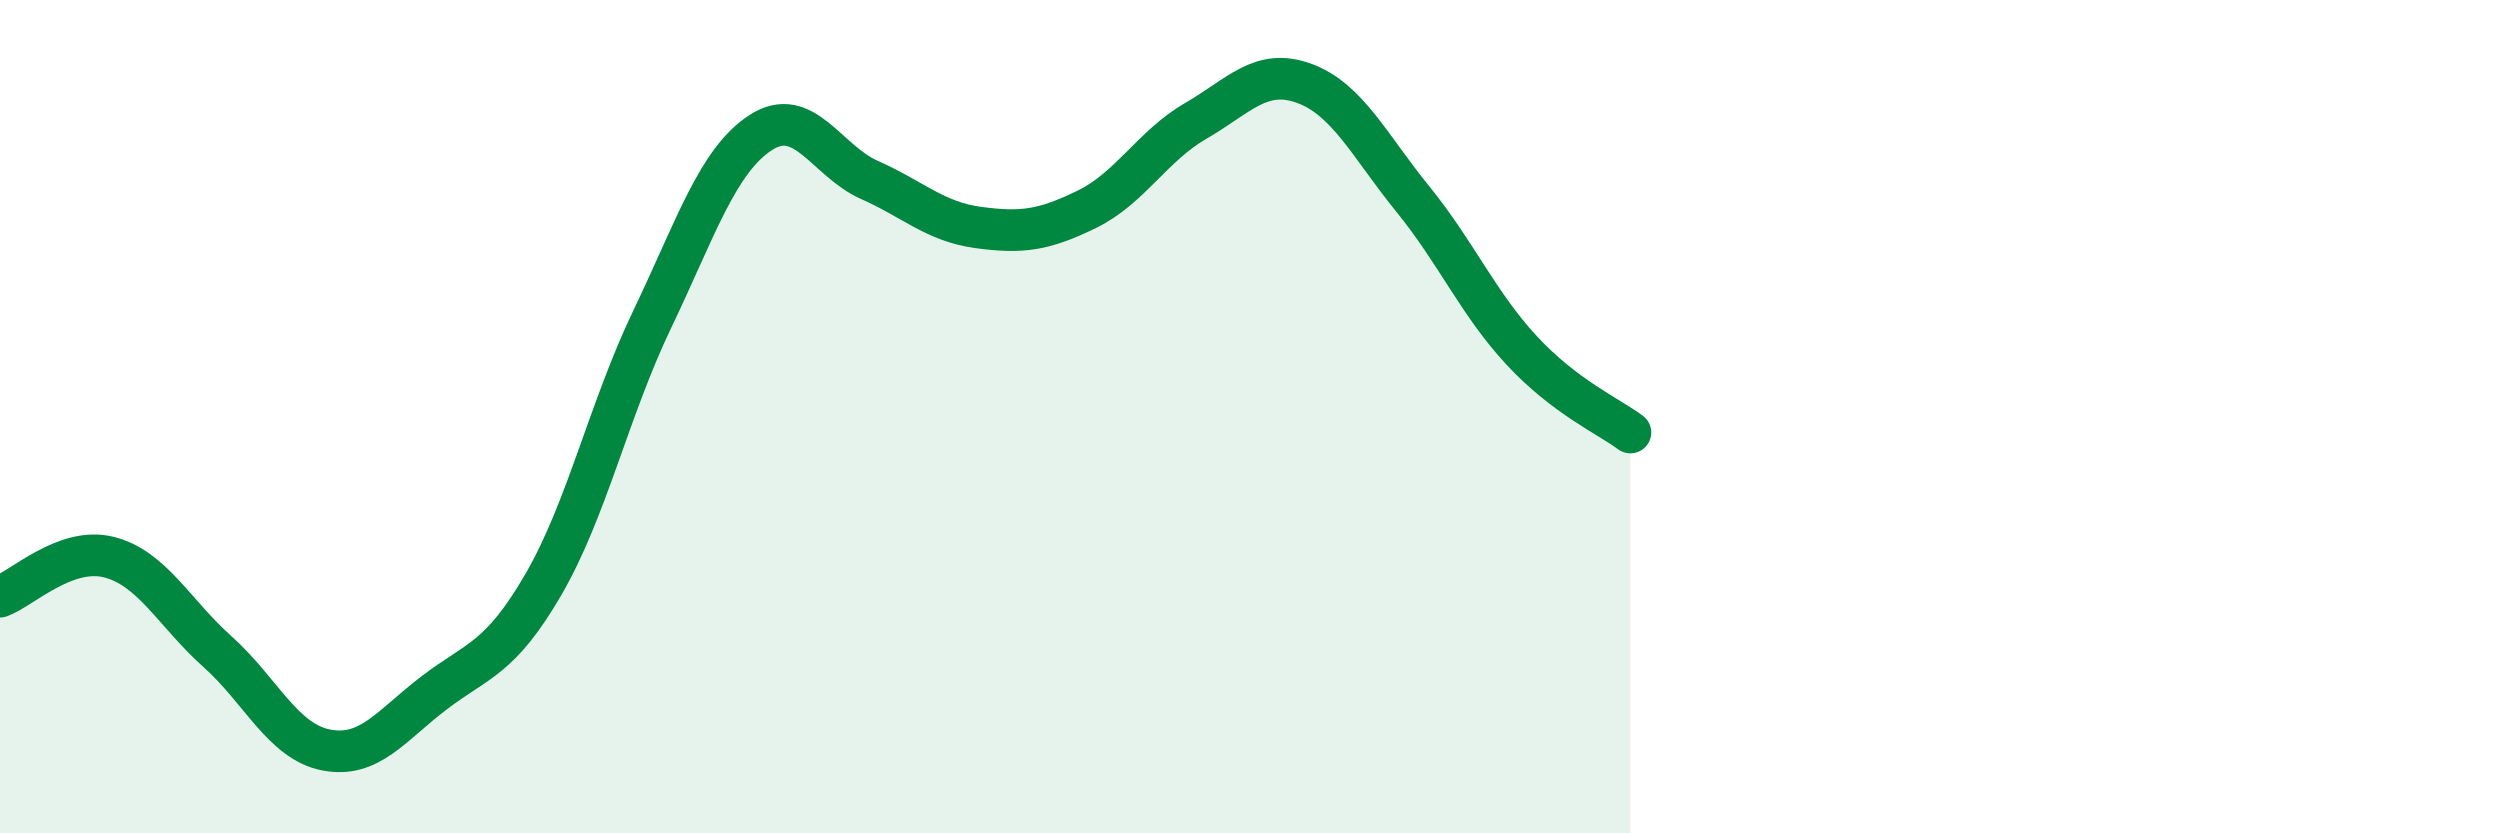
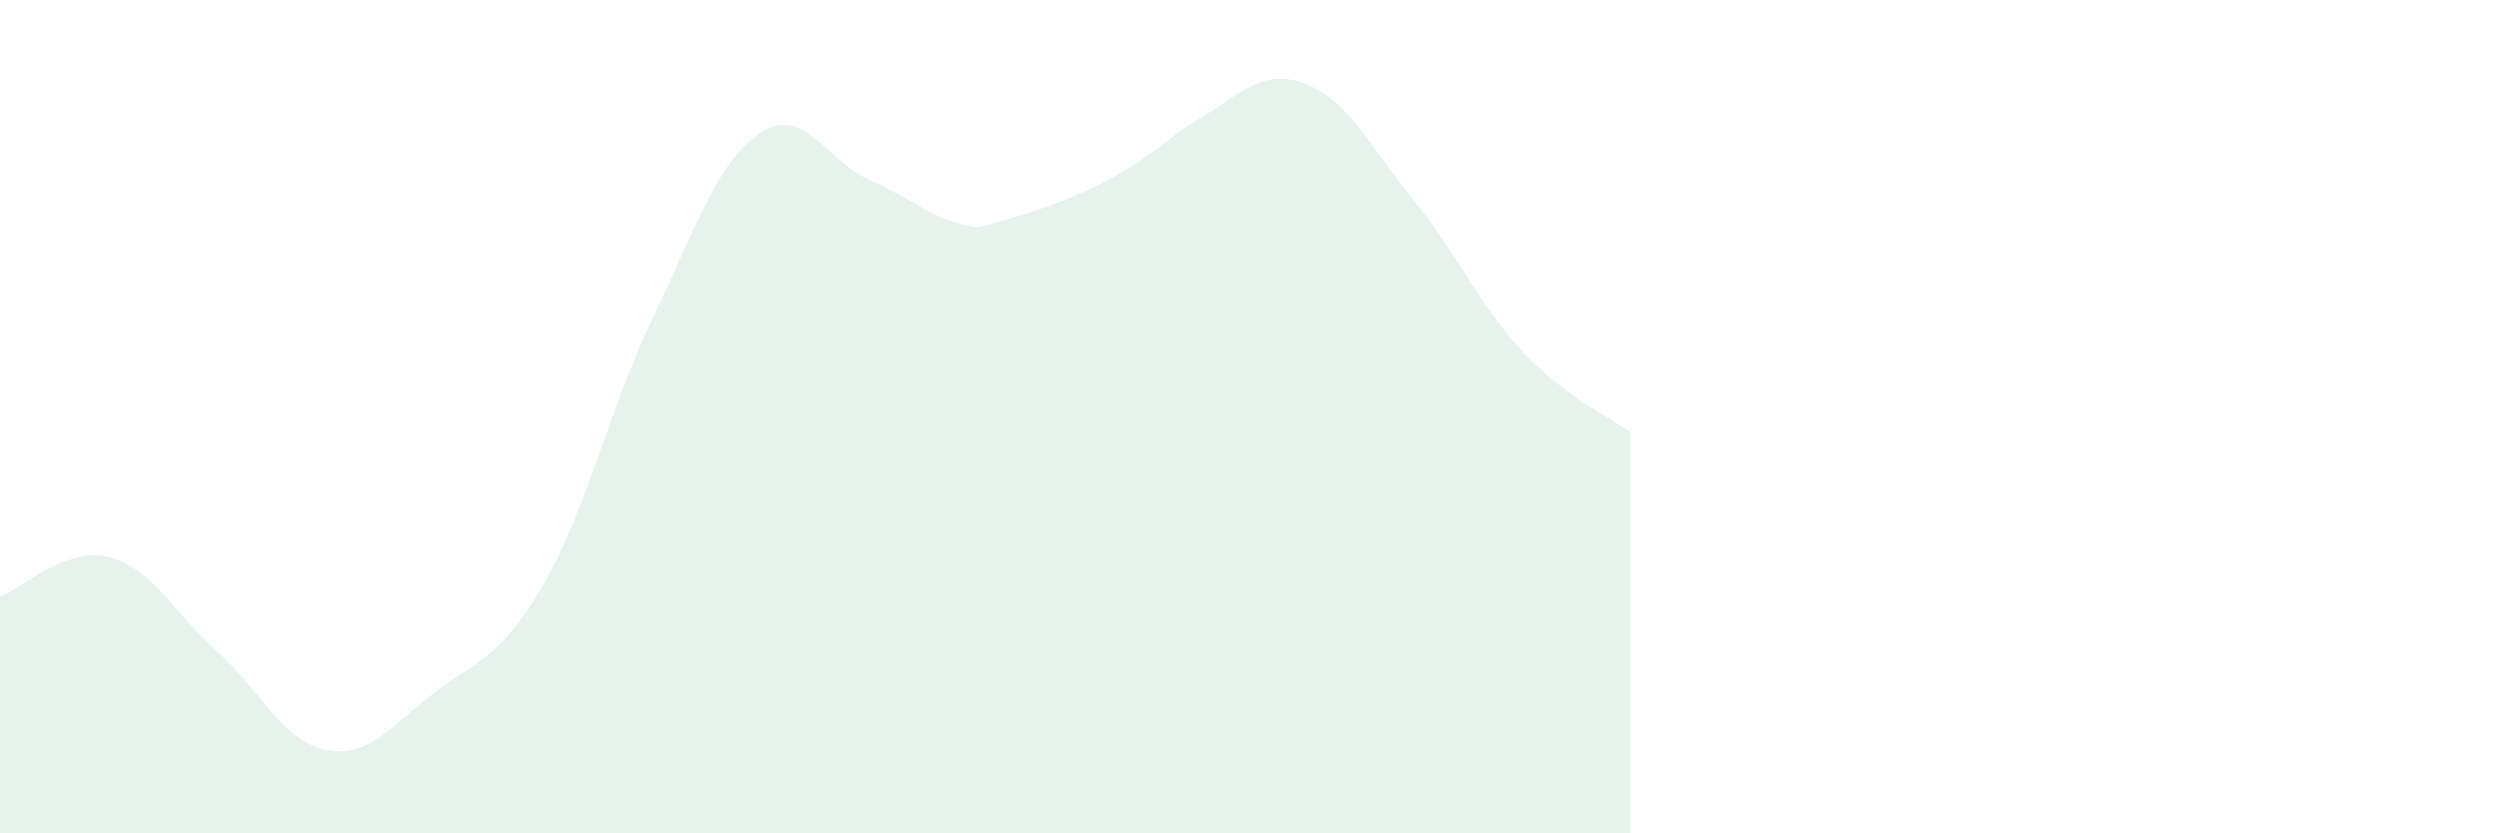
<svg xmlns="http://www.w3.org/2000/svg" width="60" height="20" viewBox="0 0 60 20">
-   <path d="M 0,14.32 C 0.52,14.13 1.57,13.11 2.61,13.37 C 3.65,13.63 4.18,14.71 5.22,15.64 C 6.26,16.57 6.79,17.8 7.83,18 C 8.87,18.2 9.39,17.41 10.43,16.62 C 11.47,15.83 12,15.82 13.04,14.03 C 14.08,12.24 14.61,9.84 15.65,7.67 C 16.69,5.5 17.22,3.85 18.26,3.18 C 19.3,2.51 19.83,3.86 20.87,4.32 C 21.91,4.78 22.44,5.32 23.48,5.46 C 24.52,5.6 25.05,5.53 26.09,5.02 C 27.13,4.51 27.66,3.5 28.7,2.9 C 29.74,2.3 30.26,1.62 31.3,2 C 32.34,2.38 32.87,3.5 33.91,4.78 C 34.95,6.06 35.48,7.29 36.52,8.41 C 37.56,9.53 38.61,9.99 39.13,10.38L39.13 20L0 20Z" fill="#008740" opacity="0.1" stroke-linecap="round" stroke-linejoin="round" />
-   <path d="M 0,14.32 C 0.52,14.13 1.57,13.11 2.61,13.37 C 3.65,13.63 4.18,14.71 5.22,15.64 C 6.26,16.57 6.79,17.8 7.83,18 C 8.87,18.2 9.39,17.41 10.43,16.62 C 11.47,15.83 12,15.82 13.04,14.03 C 14.08,12.24 14.61,9.84 15.65,7.67 C 16.69,5.5 17.22,3.85 18.26,3.18 C 19.3,2.51 19.83,3.86 20.87,4.32 C 21.91,4.78 22.44,5.32 23.48,5.46 C 24.52,5.6 25.05,5.53 26.09,5.02 C 27.13,4.51 27.66,3.5 28.7,2.9 C 29.74,2.3 30.26,1.62 31.3,2 C 32.34,2.38 32.87,3.5 33.91,4.78 C 34.95,6.06 35.48,7.29 36.52,8.41 C 37.56,9.53 38.61,9.99 39.13,10.38" stroke="#008740" stroke-width="1" fill="none" stroke-linecap="round" stroke-linejoin="round" />
+   <path d="M 0,14.32 C 0.52,14.13 1.57,13.11 2.61,13.37 C 3.65,13.63 4.18,14.71 5.22,15.64 C 6.26,16.57 6.79,17.8 7.83,18 C 8.87,18.2 9.39,17.41 10.43,16.62 C 11.47,15.83 12,15.82 13.04,14.03 C 14.08,12.24 14.61,9.84 15.65,7.67 C 16.69,5.5 17.22,3.85 18.26,3.18 C 19.3,2.51 19.83,3.86 20.87,4.32 C 21.91,4.78 22.44,5.32 23.48,5.46 C 27.13,4.51 27.66,3.5 28.7,2.9 C 29.74,2.3 30.26,1.62 31.3,2 C 32.34,2.38 32.87,3.5 33.91,4.78 C 34.95,6.06 35.48,7.29 36.52,8.41 C 37.56,9.53 38.61,9.99 39.13,10.38L39.13 20L0 20Z" fill="#008740" opacity="0.1" stroke-linecap="round" stroke-linejoin="round" />
</svg>